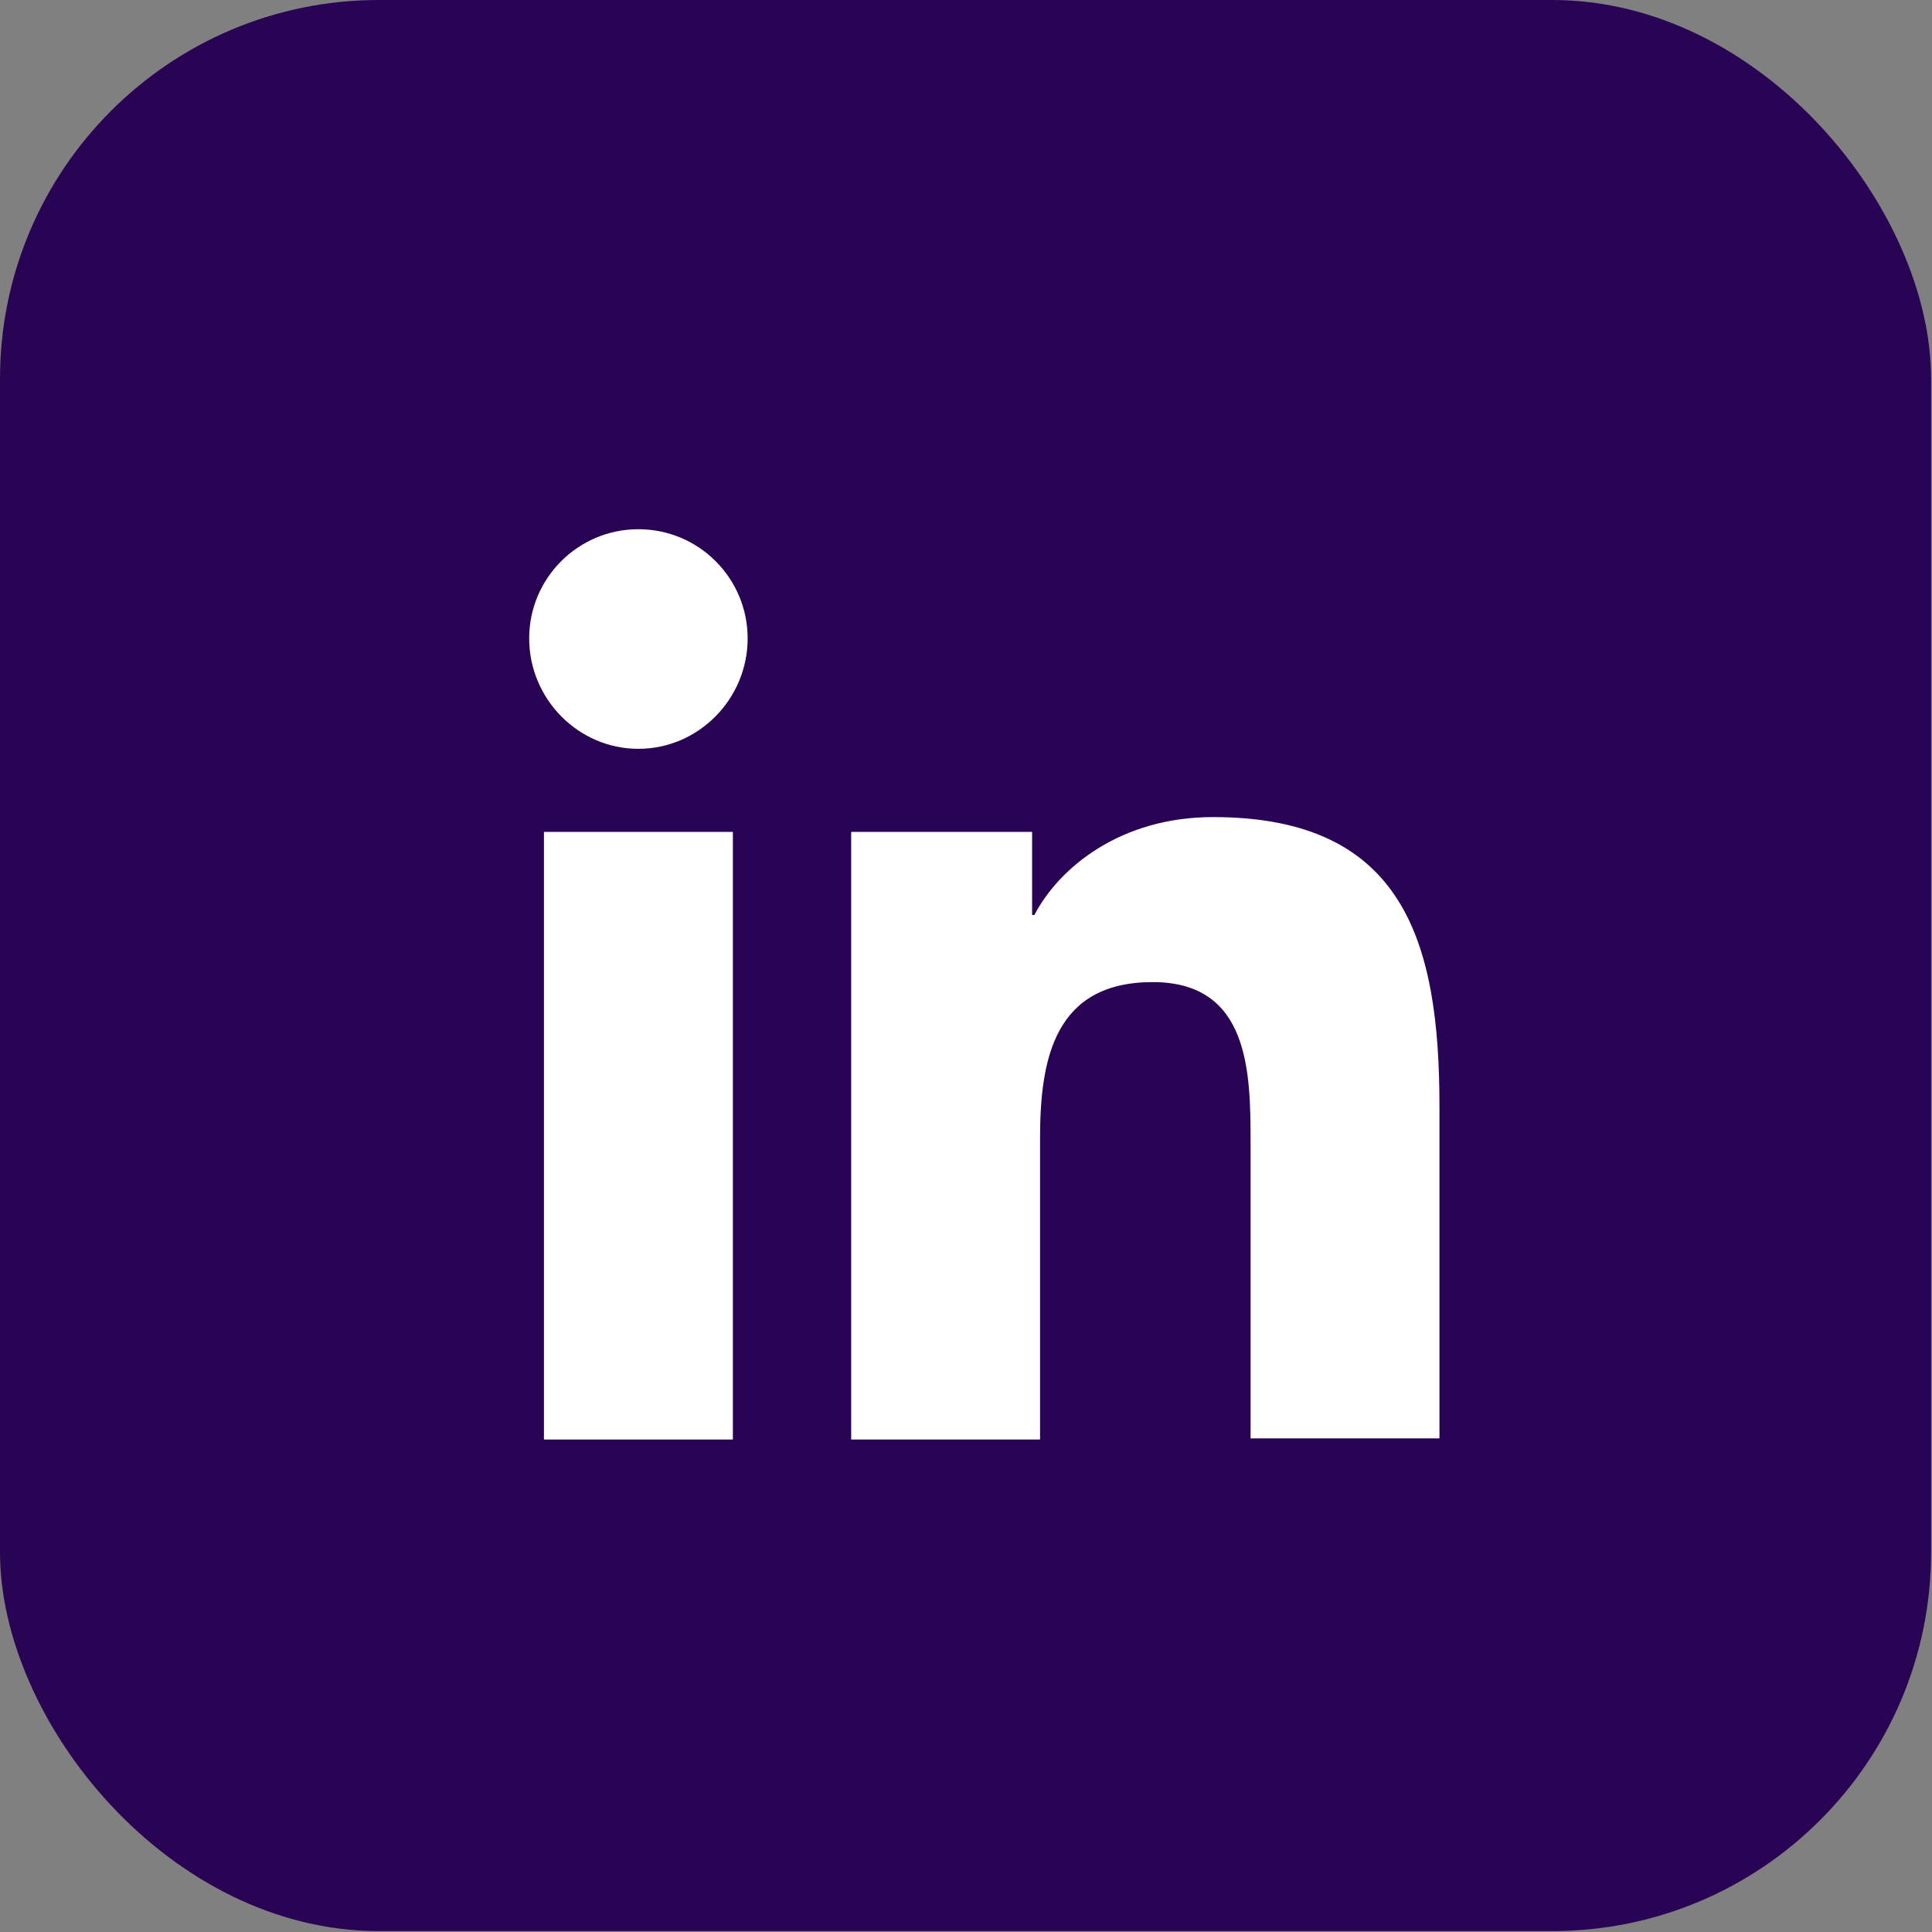
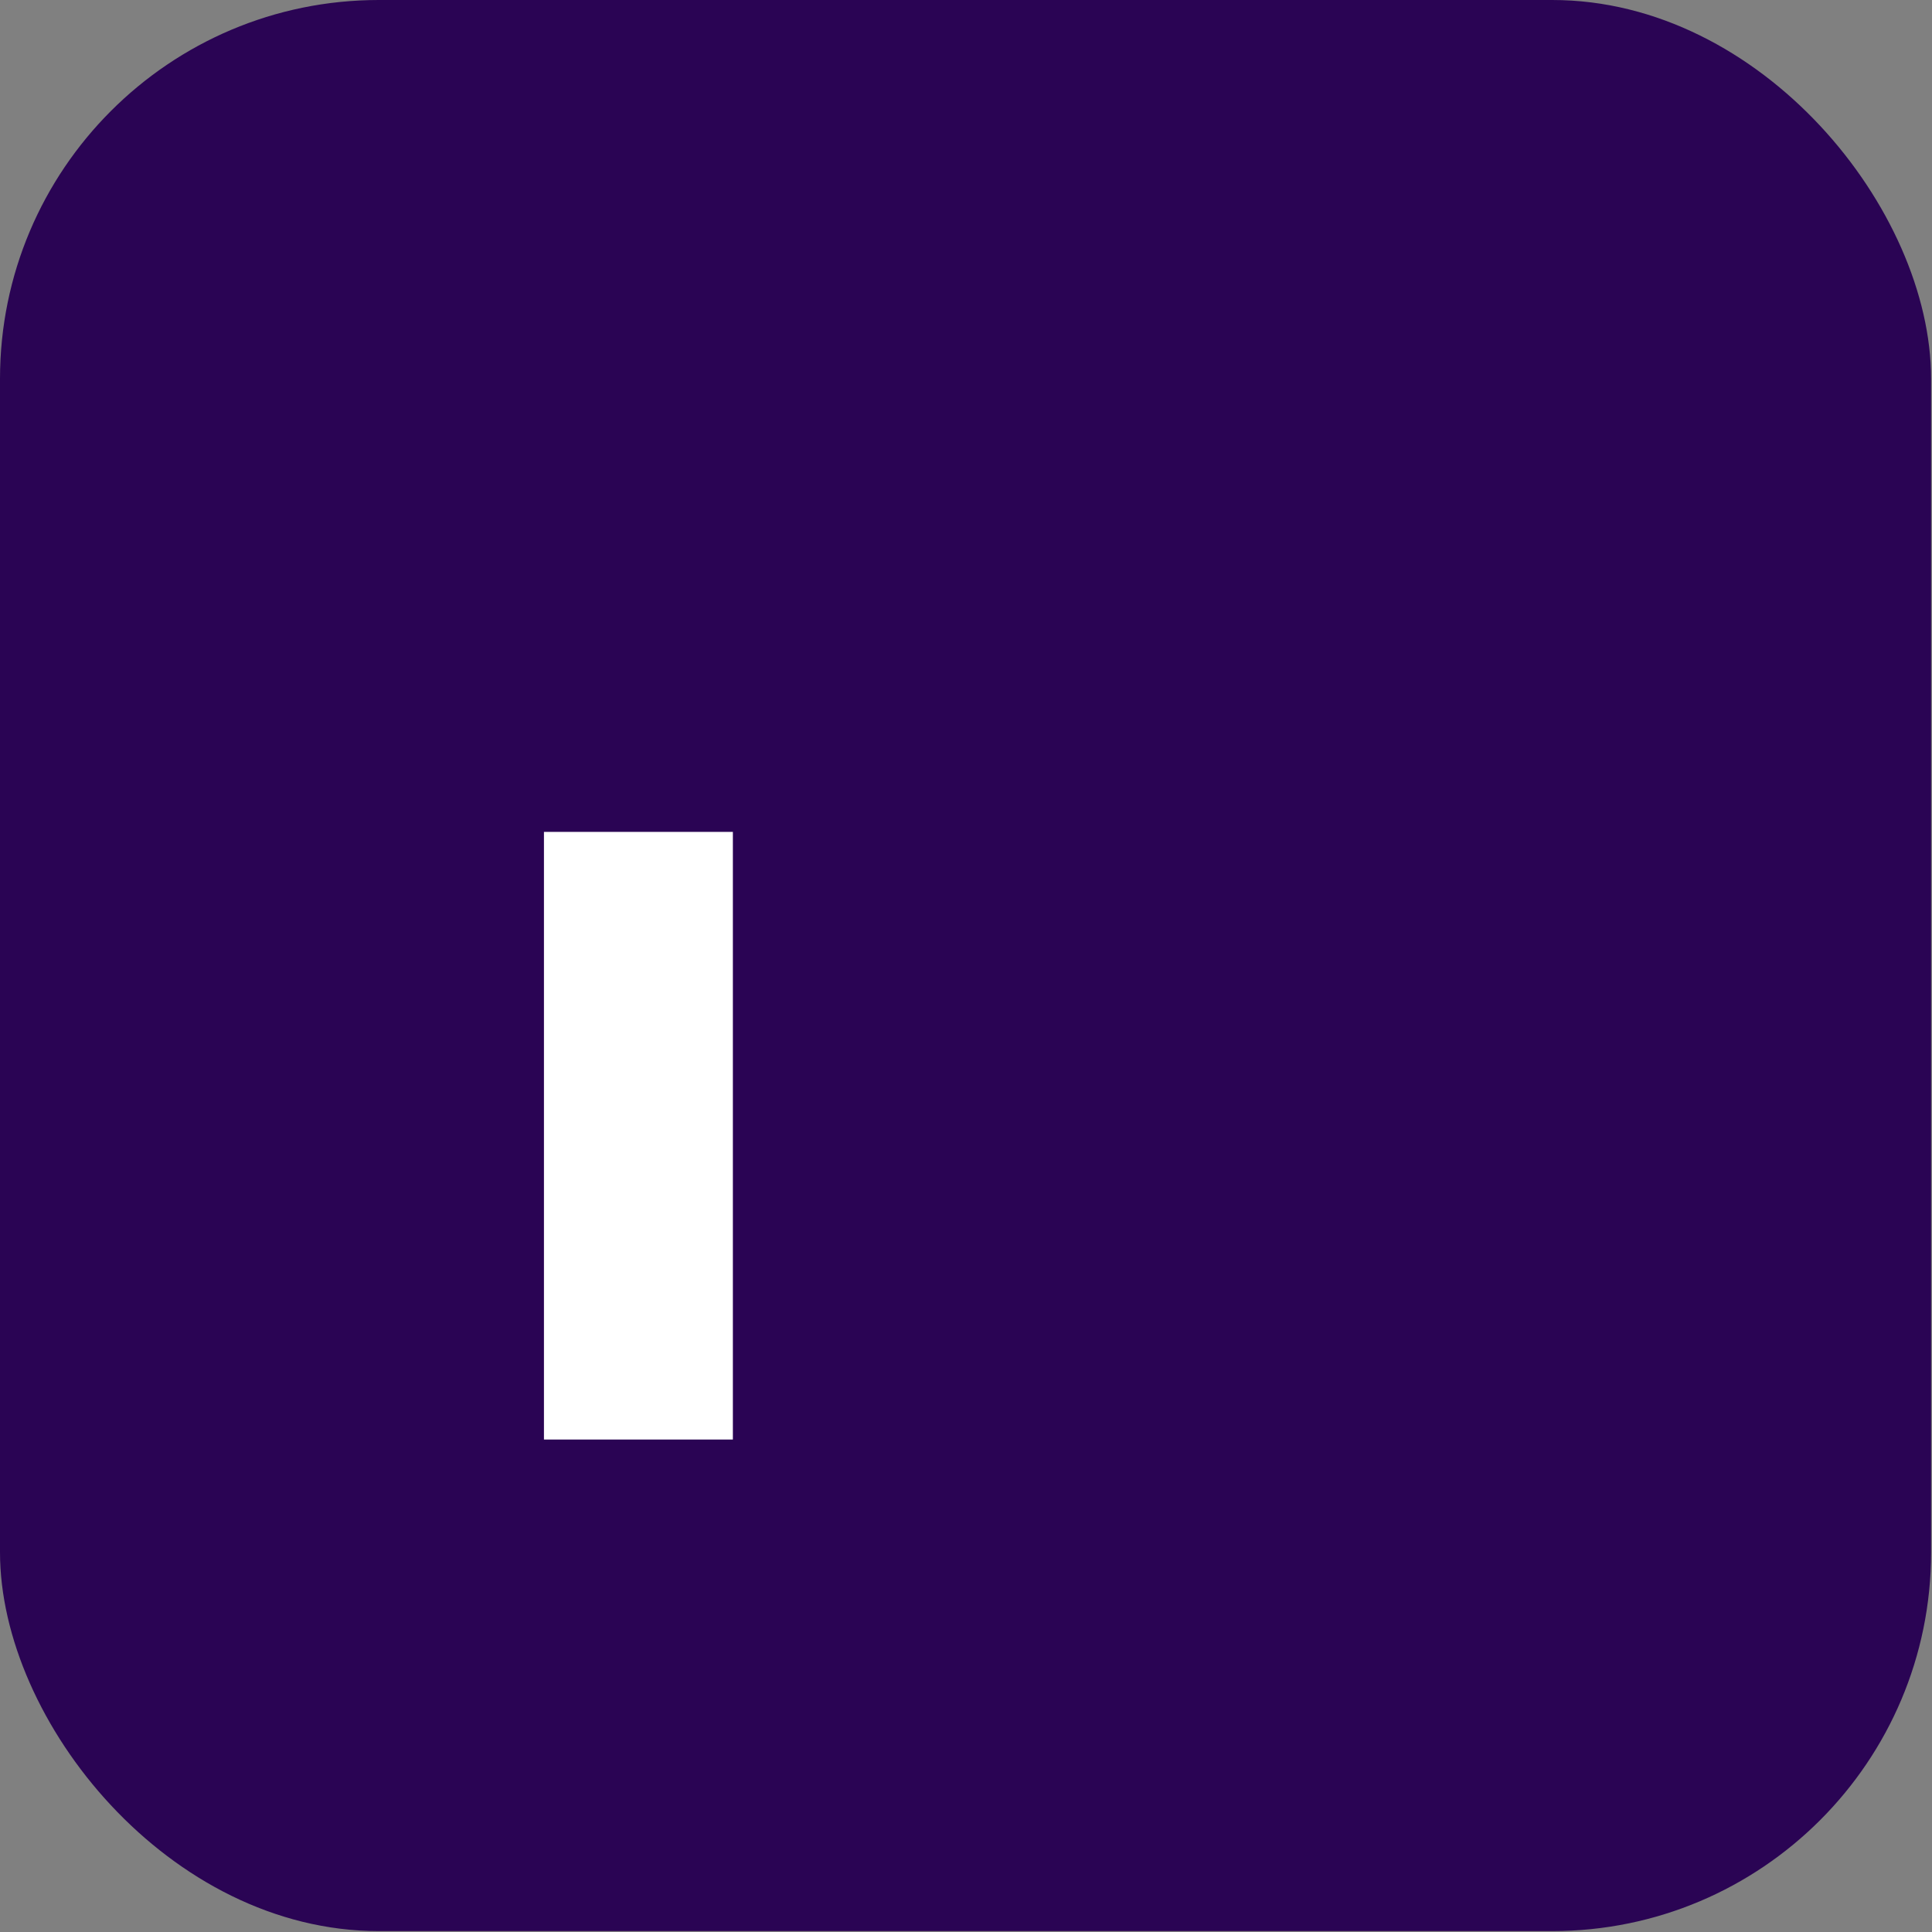
<svg xmlns="http://www.w3.org/2000/svg" width="51" height="51" viewBox="0 0 51 51" fill="none">
  <rect x="0" y="0" width="51" height="51" fill="#808080" stroke="none" />
  <rect width="50.976" height="50.976" rx="10" fill="#2A0454" />
-   <path d="M37.998 38V29.199C37.998 24.873 37.067 21.569 32.021 21.569C29.588 21.569 27.966 22.891 27.305 24.153H27.245V21.96H22.469V38H27.455V30.04C27.455 27.937 27.846 25.925 30.429 25.925C32.982 25.925 33.012 28.298 33.012 30.16V37.97H37.998V38Z" fill="white" />
  <path d="M14.359 21.96H19.346V38H14.359V21.96Z" fill="white" />
-   <path d="M16.852 13.97C15.26 13.97 13.969 15.261 13.969 16.853C13.969 18.445 15.26 19.767 16.852 19.767C18.445 19.767 19.736 18.445 19.736 16.853C19.736 15.261 18.445 13.97 16.852 13.97Z" fill="white" />
</svg>